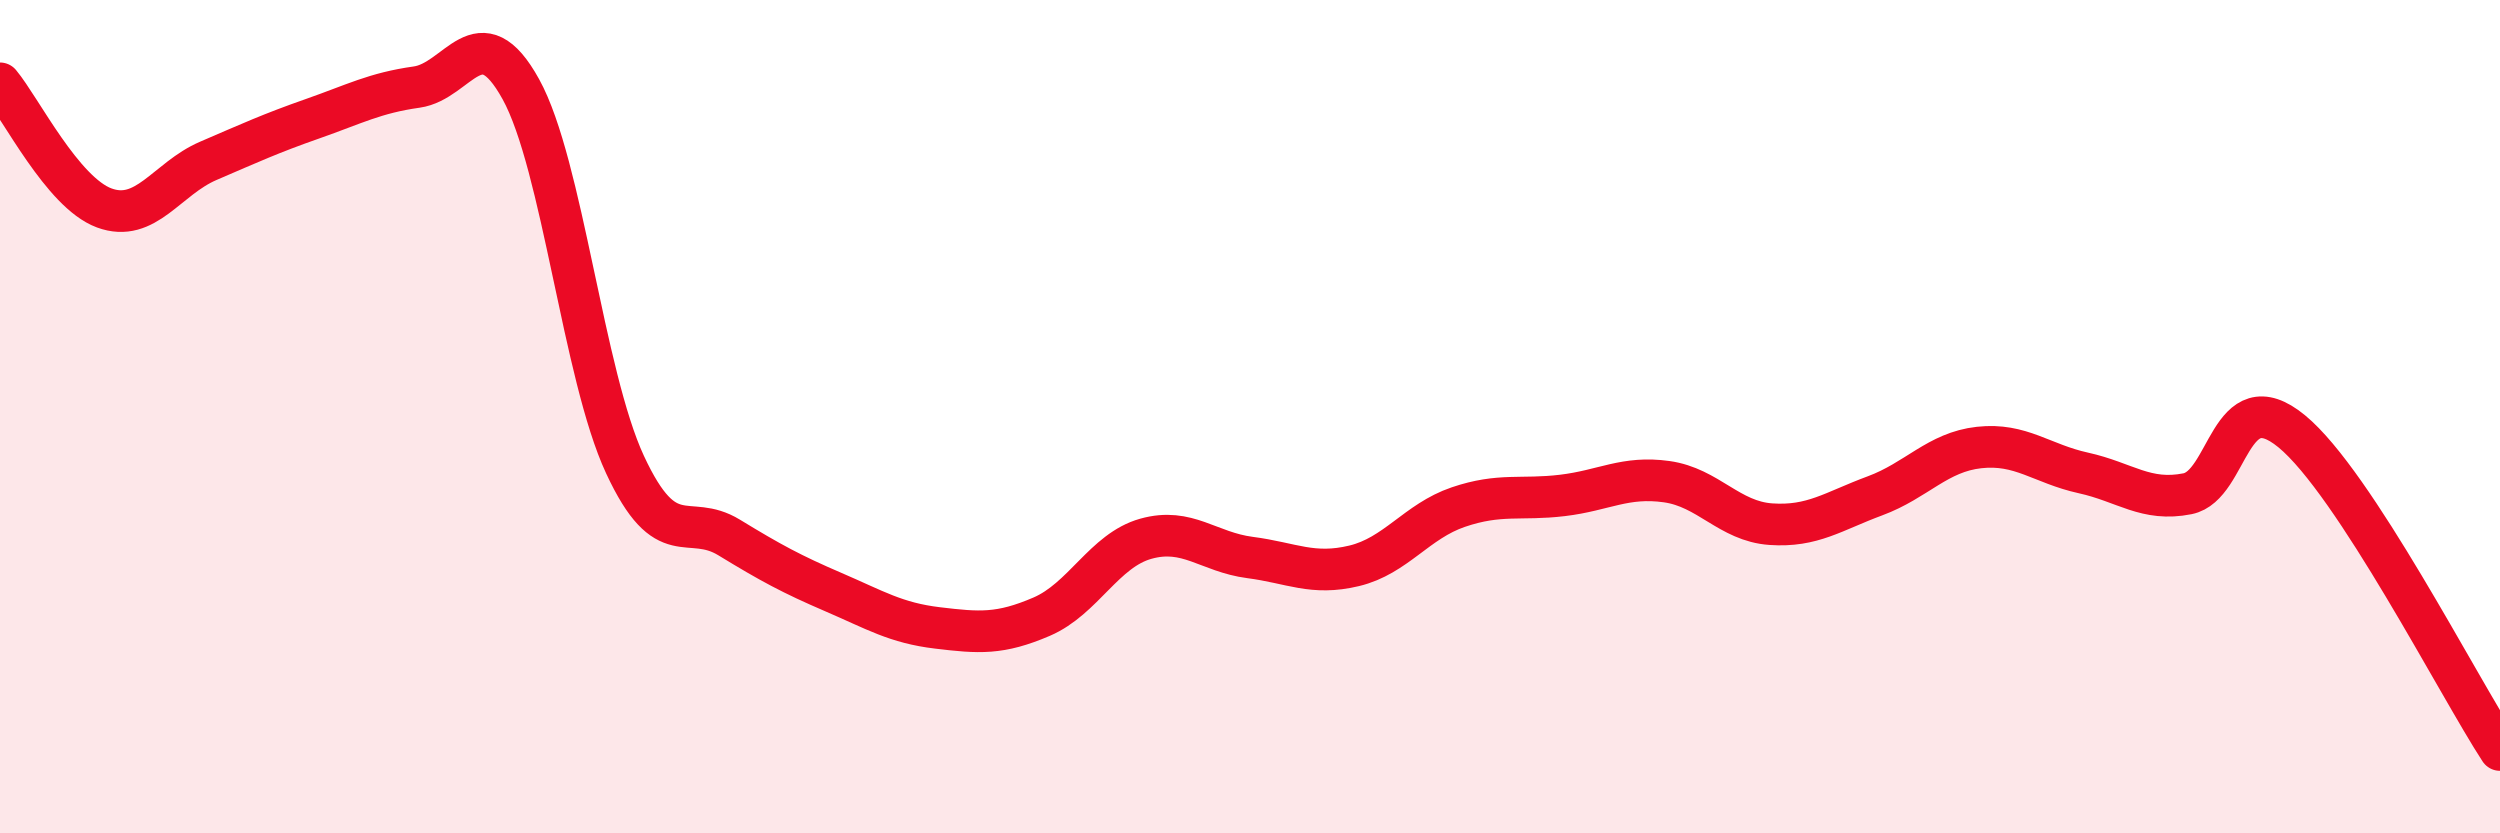
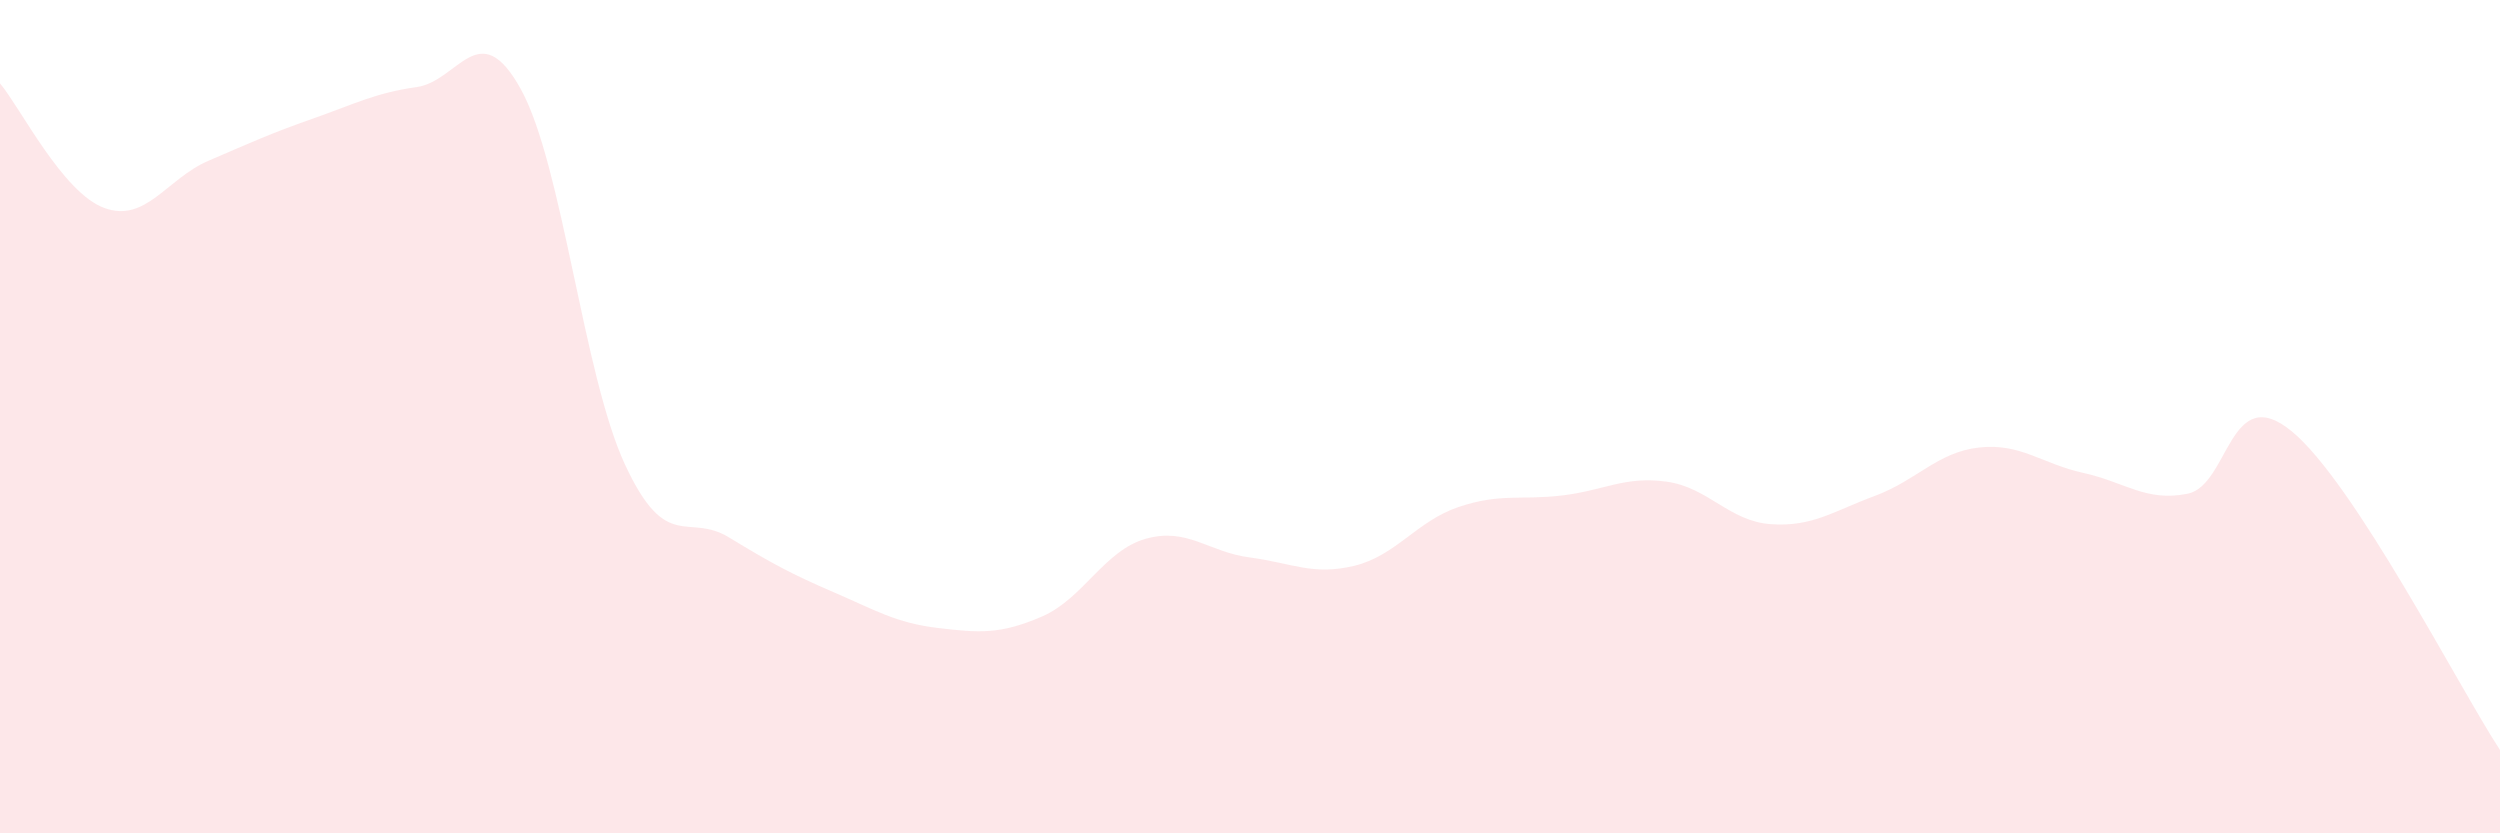
<svg xmlns="http://www.w3.org/2000/svg" width="60" height="20" viewBox="0 0 60 20">
  <path d="M 0,2 C 0.5,2.6 1.5,4.62 2.5,4.99 C 3.5,5.36 4,4.29 5,3.86 C 6,3.43 6.5,3.2 7.5,2.85 C 8.5,2.5 9,2.23 10,2.09 C 11,1.95 11.5,0.33 12.5,2.14 C 13.5,3.95 14,9 15,11.15 C 16,13.3 16.5,12.29 17.5,12.9 C 18.5,13.51 19,13.78 20,14.21 C 21,14.64 21.5,14.95 22.5,15.07 C 23.5,15.19 24,15.23 25,14.8 C 26,14.37 26.5,13.21 27.5,12.93 C 28.5,12.65 29,13.25 30,13.38 C 31,13.51 31.5,13.82 32.5,13.58 C 33.5,13.34 34,12.51 35,12.17 C 36,11.83 36.5,12.01 37.5,11.89 C 38.5,11.77 39,11.42 40,11.56 C 41,11.7 41.5,12.51 42.5,12.58 C 43.5,12.65 44,12.27 45,11.9 C 46,11.53 46.5,10.85 47.5,10.74 C 48.5,10.63 49,11.13 50,11.35 C 51,11.57 51.5,12.05 52.5,11.85 C 53.5,11.65 53.5,9.12 55,10.35 C 56.5,11.58 59,16.47 60,18L60 20L0 20Z" fill="#EB0A25" opacity="0.1" stroke-linecap="round" stroke-linejoin="round" />
-   <path d="M 0,2 C 0.5,2.6 1.5,4.62 2.5,4.99 C 3.5,5.36 4,4.29 5,3.86 C 6,3.43 6.5,3.2 7.5,2.85 C 8.5,2.5 9,2.23 10,2.09 C 11,1.95 11.5,0.33 12.5,2.14 C 13.5,3.95 14,9 15,11.15 C 16,13.3 16.5,12.29 17.5,12.9 C 18.5,13.51 19,13.78 20,14.21 C 21,14.64 21.5,14.95 22.5,15.07 C 23.5,15.19 24,15.23 25,14.8 C 26,14.37 26.5,13.21 27.5,12.93 C 28.5,12.65 29,13.25 30,13.38 C 31,13.51 31.5,13.82 32.5,13.58 C 33.5,13.34 34,12.51 35,12.17 C 36,11.83 36.5,12.01 37.5,11.89 C 38.5,11.77 39,11.42 40,11.56 C 41,11.7 41.5,12.51 42.5,12.58 C 43.5,12.65 44,12.27 45,11.9 C 46,11.53 46.5,10.85 47.5,10.74 C 48.5,10.63 49,11.13 50,11.35 C 51,11.57 51.5,12.05 52.5,11.85 C 53.5,11.65 53.5,9.12 55,10.35 C 56.5,11.58 59,16.47 60,18" stroke="#EB0A25" stroke-width="1" fill="none" stroke-linecap="round" stroke-linejoin="round" />
</svg>